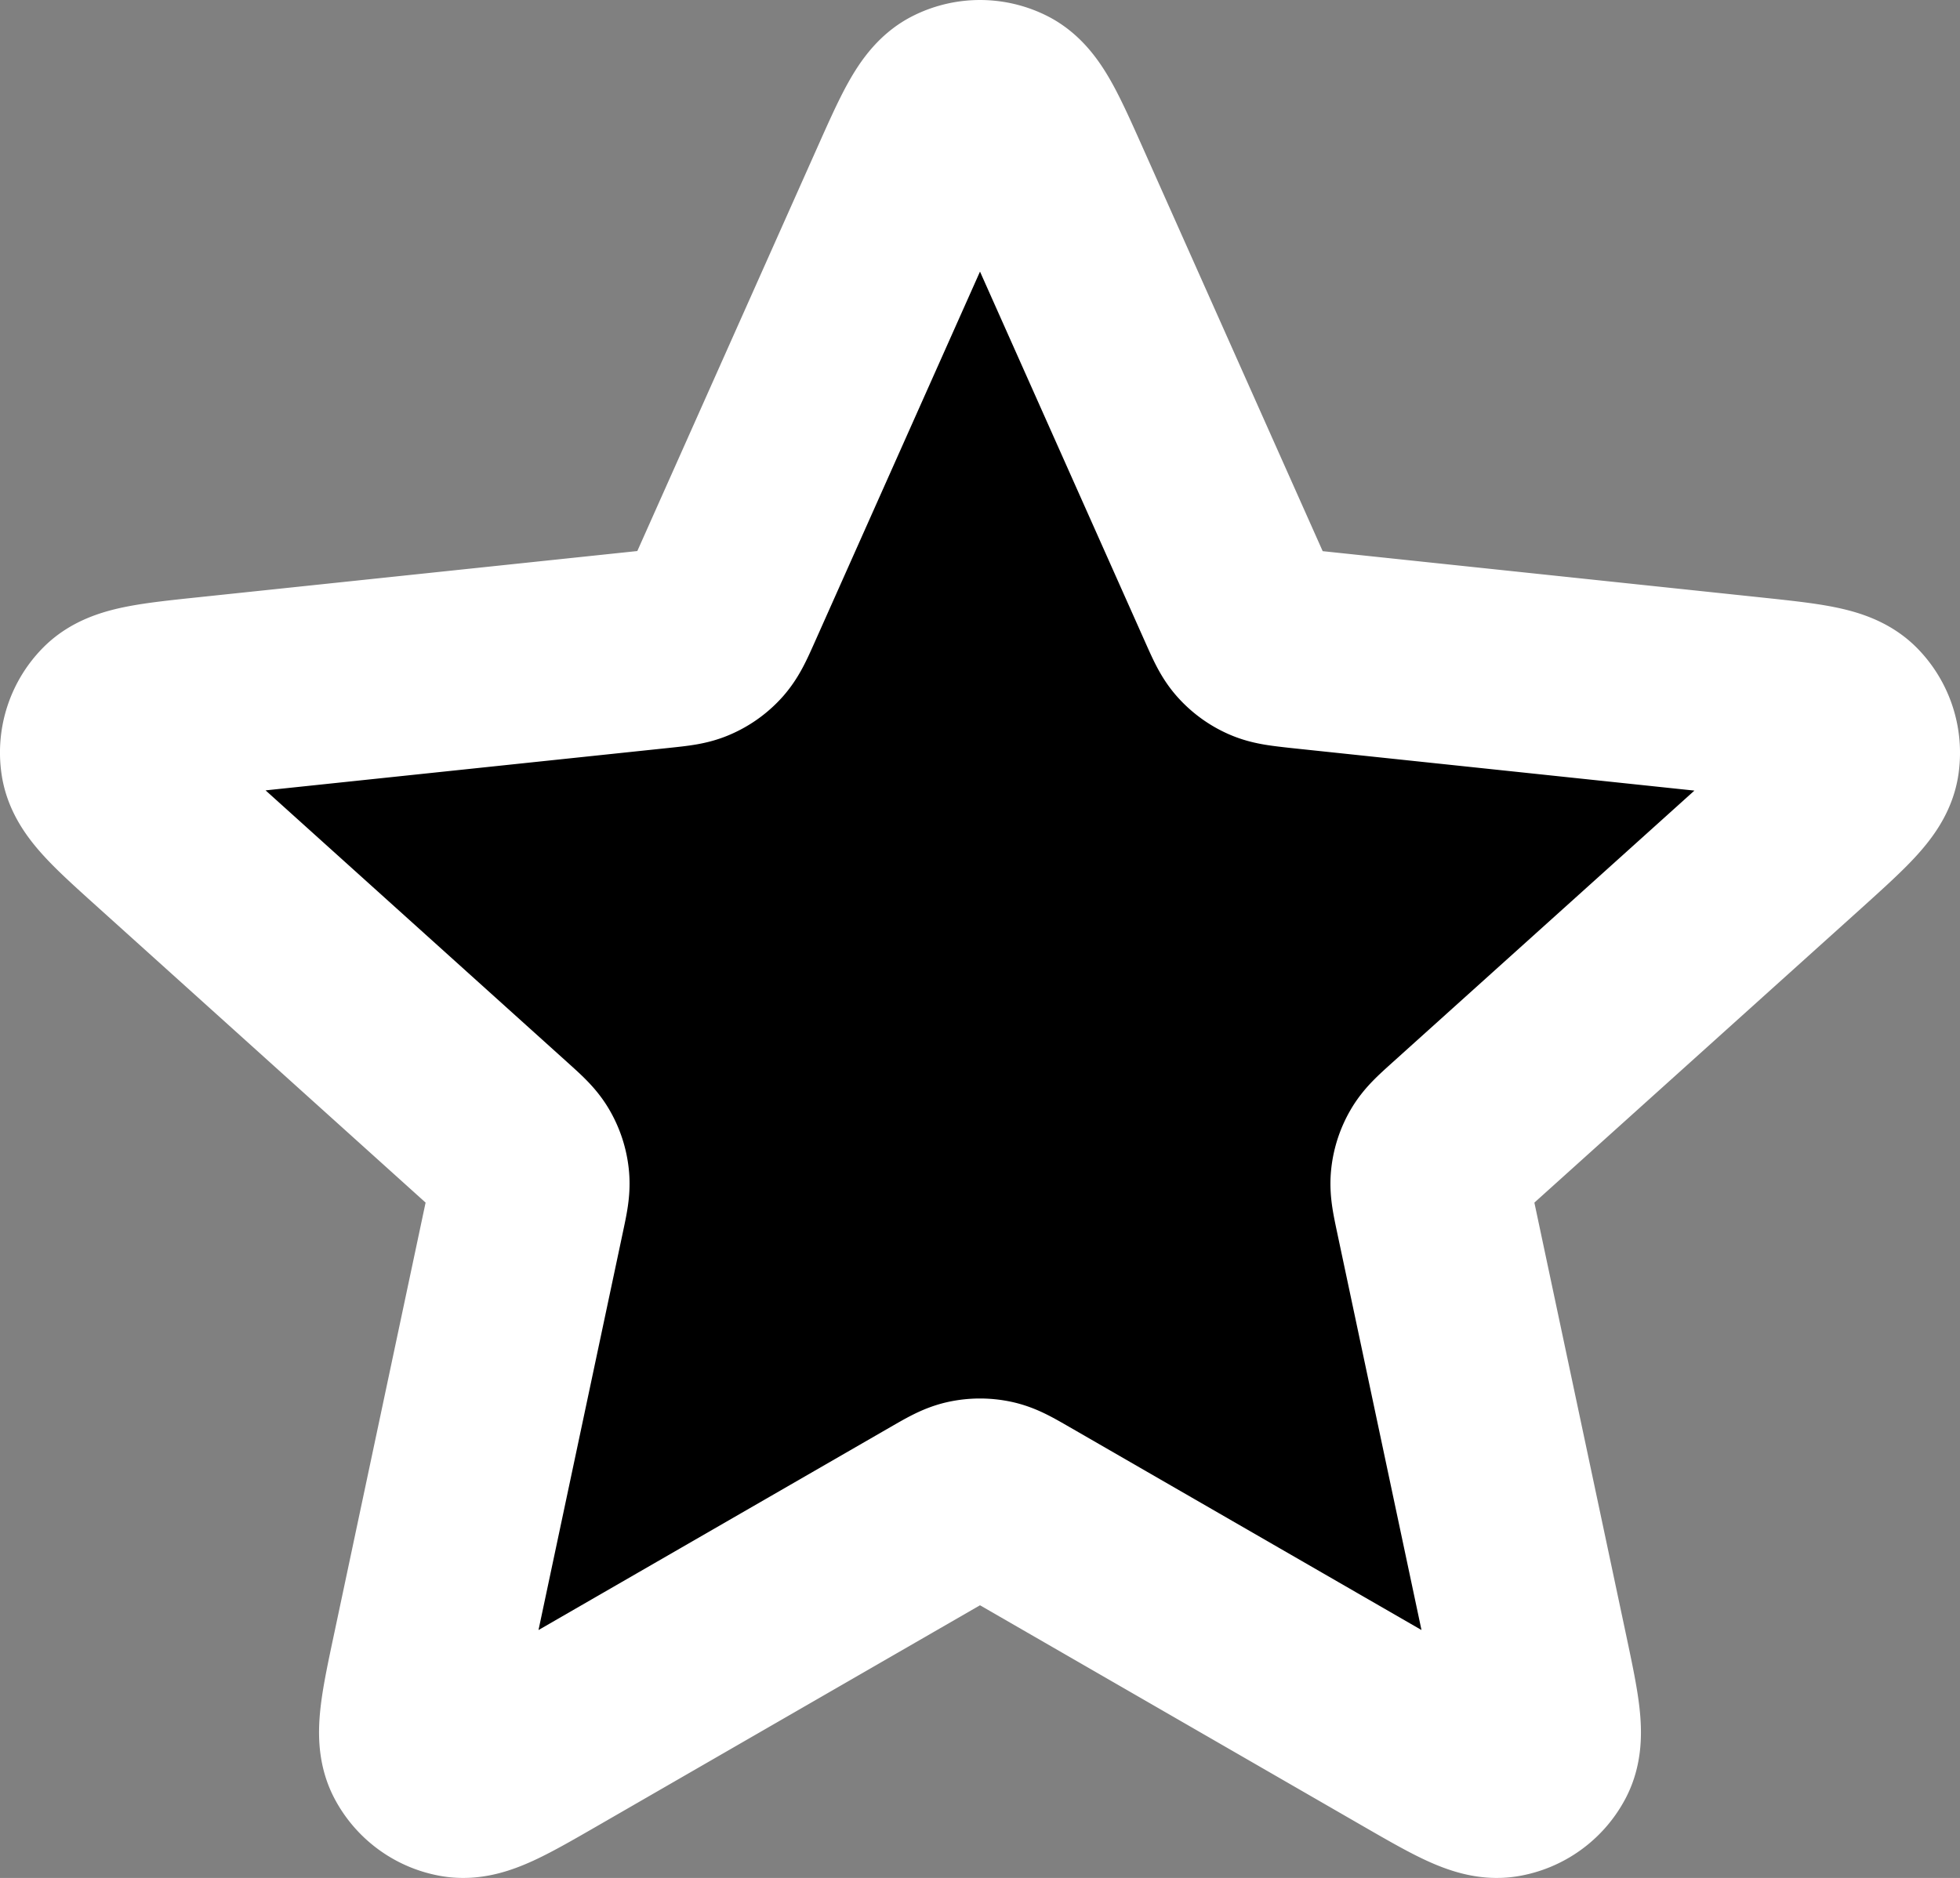
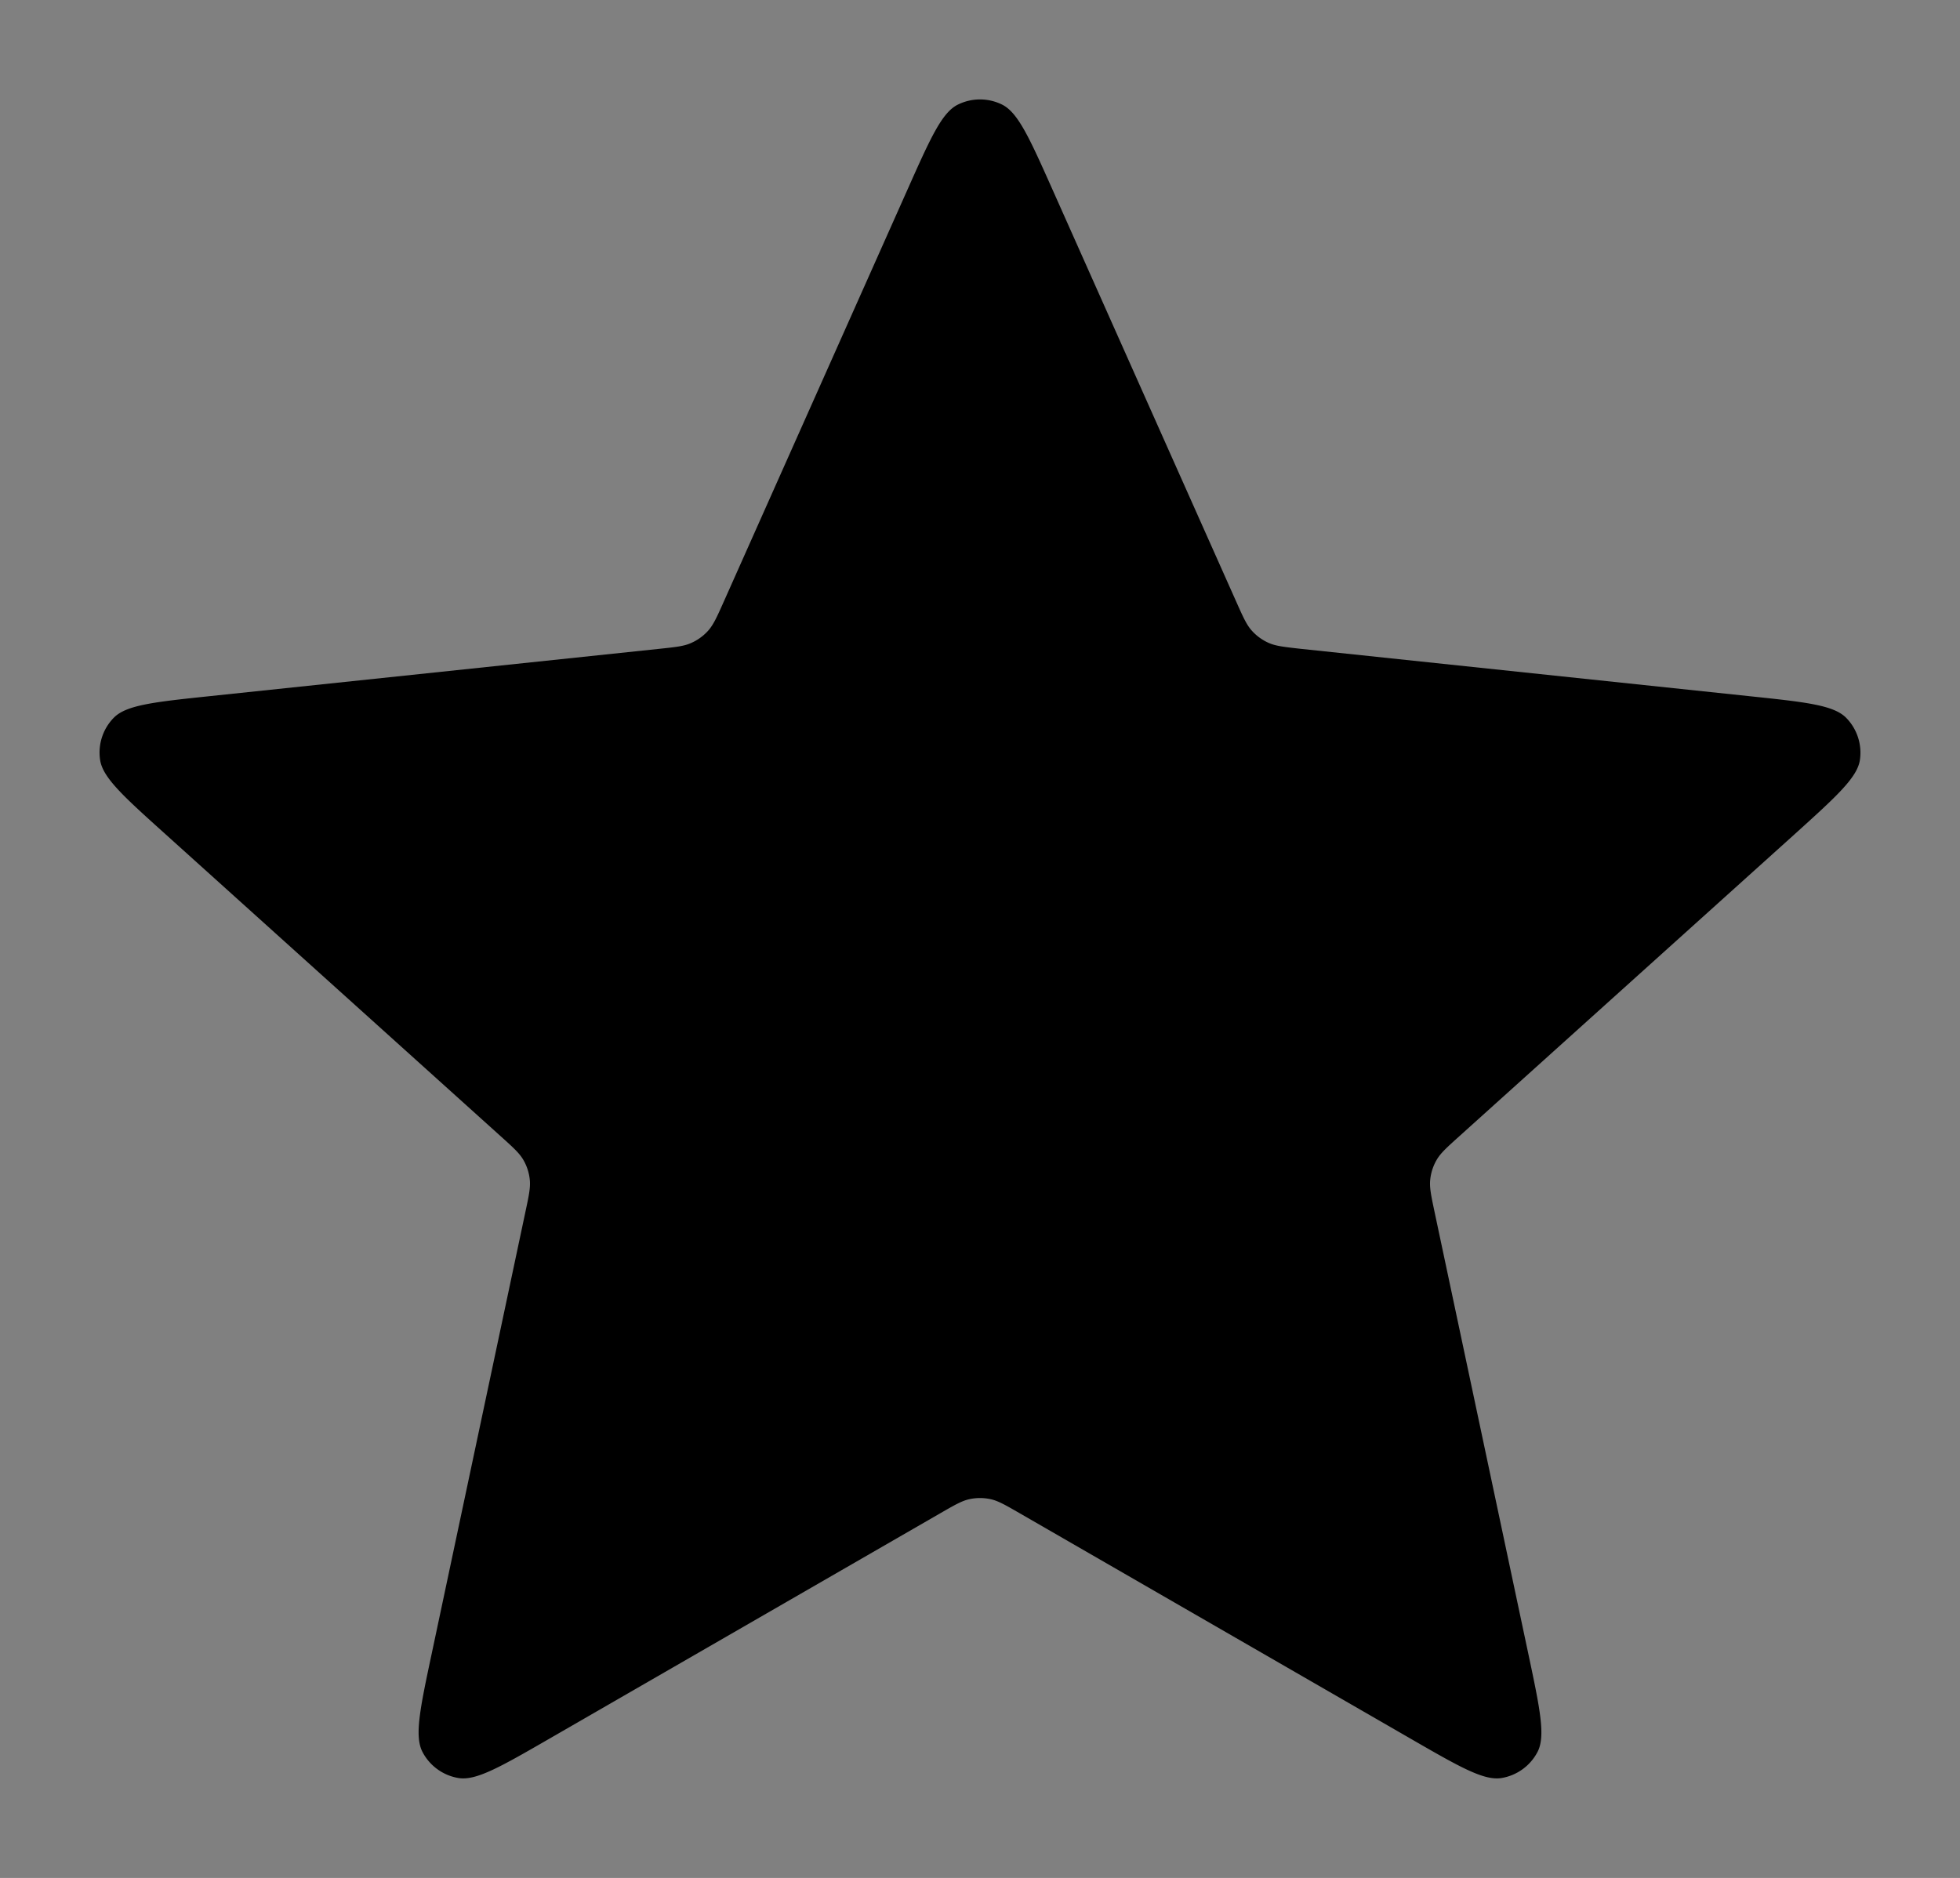
<svg xmlns="http://www.w3.org/2000/svg" id="Layer_1" data-name="Layer 1" viewBox="0 0 656.17 628.85">
  <rect x="0" y="0" width="656.17" height="628.85" fill="#808080" stroke="none" />
  <defs>
    <style>.cls-1{fill:#00000020;}.cls-2{fill:none;stroke:#FFFFFF00;stroke-linecap:round;stroke-linejoin:round;stroke-width:66.67px;}</style>
  </defs>
  <path class="cls-1" d="M618.08,240.39a16.67,16.67,0,0,1,4.58,14.09c-.88,5.93-7.92,12.27-22,25L488.51,380.52c-4.16,3.75-6.25,5.62-7.56,7.91a16.51,16.51,0,0,0-2.14,6.58c-.28,2.63.3,5.37,1.46,10.85L511.6,553.55c3.93,18.54,5.9,27.81,3.12,33.13a16.67,16.67,0,0,1-12,8.71c-5.91,1-14.12-3.74-30.54-13.21L341.41,506.75c-4.86-2.8-7.28-4.2-9.86-4.75a16.86,16.86,0,0,0-6.93,0c-2.58.55-5,1.95-9.86,4.75L184,582.18c-16.42,9.47-24.63,14.21-30.55,13.21a16.65,16.65,0,0,1-12-8.71c-2.78-5.32-.82-14.59,3.12-33.13l31.32-147.69c1.17-5.48,1.75-8.22,1.47-10.85a16.51,16.51,0,0,0-2.14-6.58c-1.32-2.29-3.4-4.16-7.56-7.91L55.51,279.44c-14.09-12.69-21.13-19-22-25a16.64,16.64,0,0,1,4.58-14.09c4.19-4.29,13.62-5.29,32.47-7.27L220.7,217.27c5.57-.59,8.36-.88,10.77-2a16.58,16.58,0,0,0,5.6-4.07c1.77-2,2.91-4.52,5.19-9.63l61.47-137.9c7.71-17.31,11.57-26,16.95-28.64a16.69,16.69,0,0,1,14.81,0c5.37,2.67,9.23,11.33,16.95,28.64l61.47,137.9c2.28,5.11,3.42,7.67,5.19,9.63a16.58,16.58,0,0,0,5.6,4.07c2.41,1.08,5.19,1.37,10.77,2l150.14,15.85C604.46,235.1,613.88,236.1,618.08,240.39Z" />
-   <path class="cls-2" d="M303.73,63.71c7.71-17.31,11.57-26,16.95-28.64a16.69,16.69,0,0,1,14.81,0c5.37,2.67,9.23,11.33,16.95,28.64l61.47,137.9c2.28,5.11,3.42,7.67,5.19,9.63a16.58,16.58,0,0,0,5.6,4.07c2.41,1.08,5.19,1.37,10.77,2l150.14,15.85c18.85,2,28.27,3,32.47,7.27a16.67,16.67,0,0,1,4.58,14.09c-.88,5.93-7.92,12.27-22,25L488.51,380.52c-4.16,3.75-6.25,5.62-7.56,7.91a16.51,16.51,0,0,0-2.14,6.58c-.28,2.63.3,5.37,1.46,10.85L511.6,553.55c3.93,18.54,5.9,27.81,3.12,33.13a16.67,16.67,0,0,1-12,8.71c-5.91,1-14.12-3.74-30.54-13.21L341.41,506.75c-4.86-2.8-7.28-4.2-9.86-4.75a16.86,16.86,0,0,0-6.93,0c-2.58.55-5,1.95-9.86,4.75L184,582.18c-16.42,9.47-24.63,14.21-30.55,13.21a16.65,16.65,0,0,1-12-8.71c-2.78-5.32-.82-14.59,3.12-33.13l31.32-147.69c1.17-5.48,1.75-8.22,1.47-10.85a16.51,16.51,0,0,0-2.14-6.58c-1.32-2.29-3.4-4.16-7.56-7.91L55.51,279.44c-14.09-12.69-21.13-19-22-25a16.64,16.64,0,0,1,4.58-14.09c4.19-4.29,13.62-5.29,32.47-7.27L220.7,217.27c5.57-.59,8.36-.88,10.77-2a16.58,16.58,0,0,0,5.6-4.07c1.77-2,2.91-4.52,5.19-9.63Z" />
</svg>